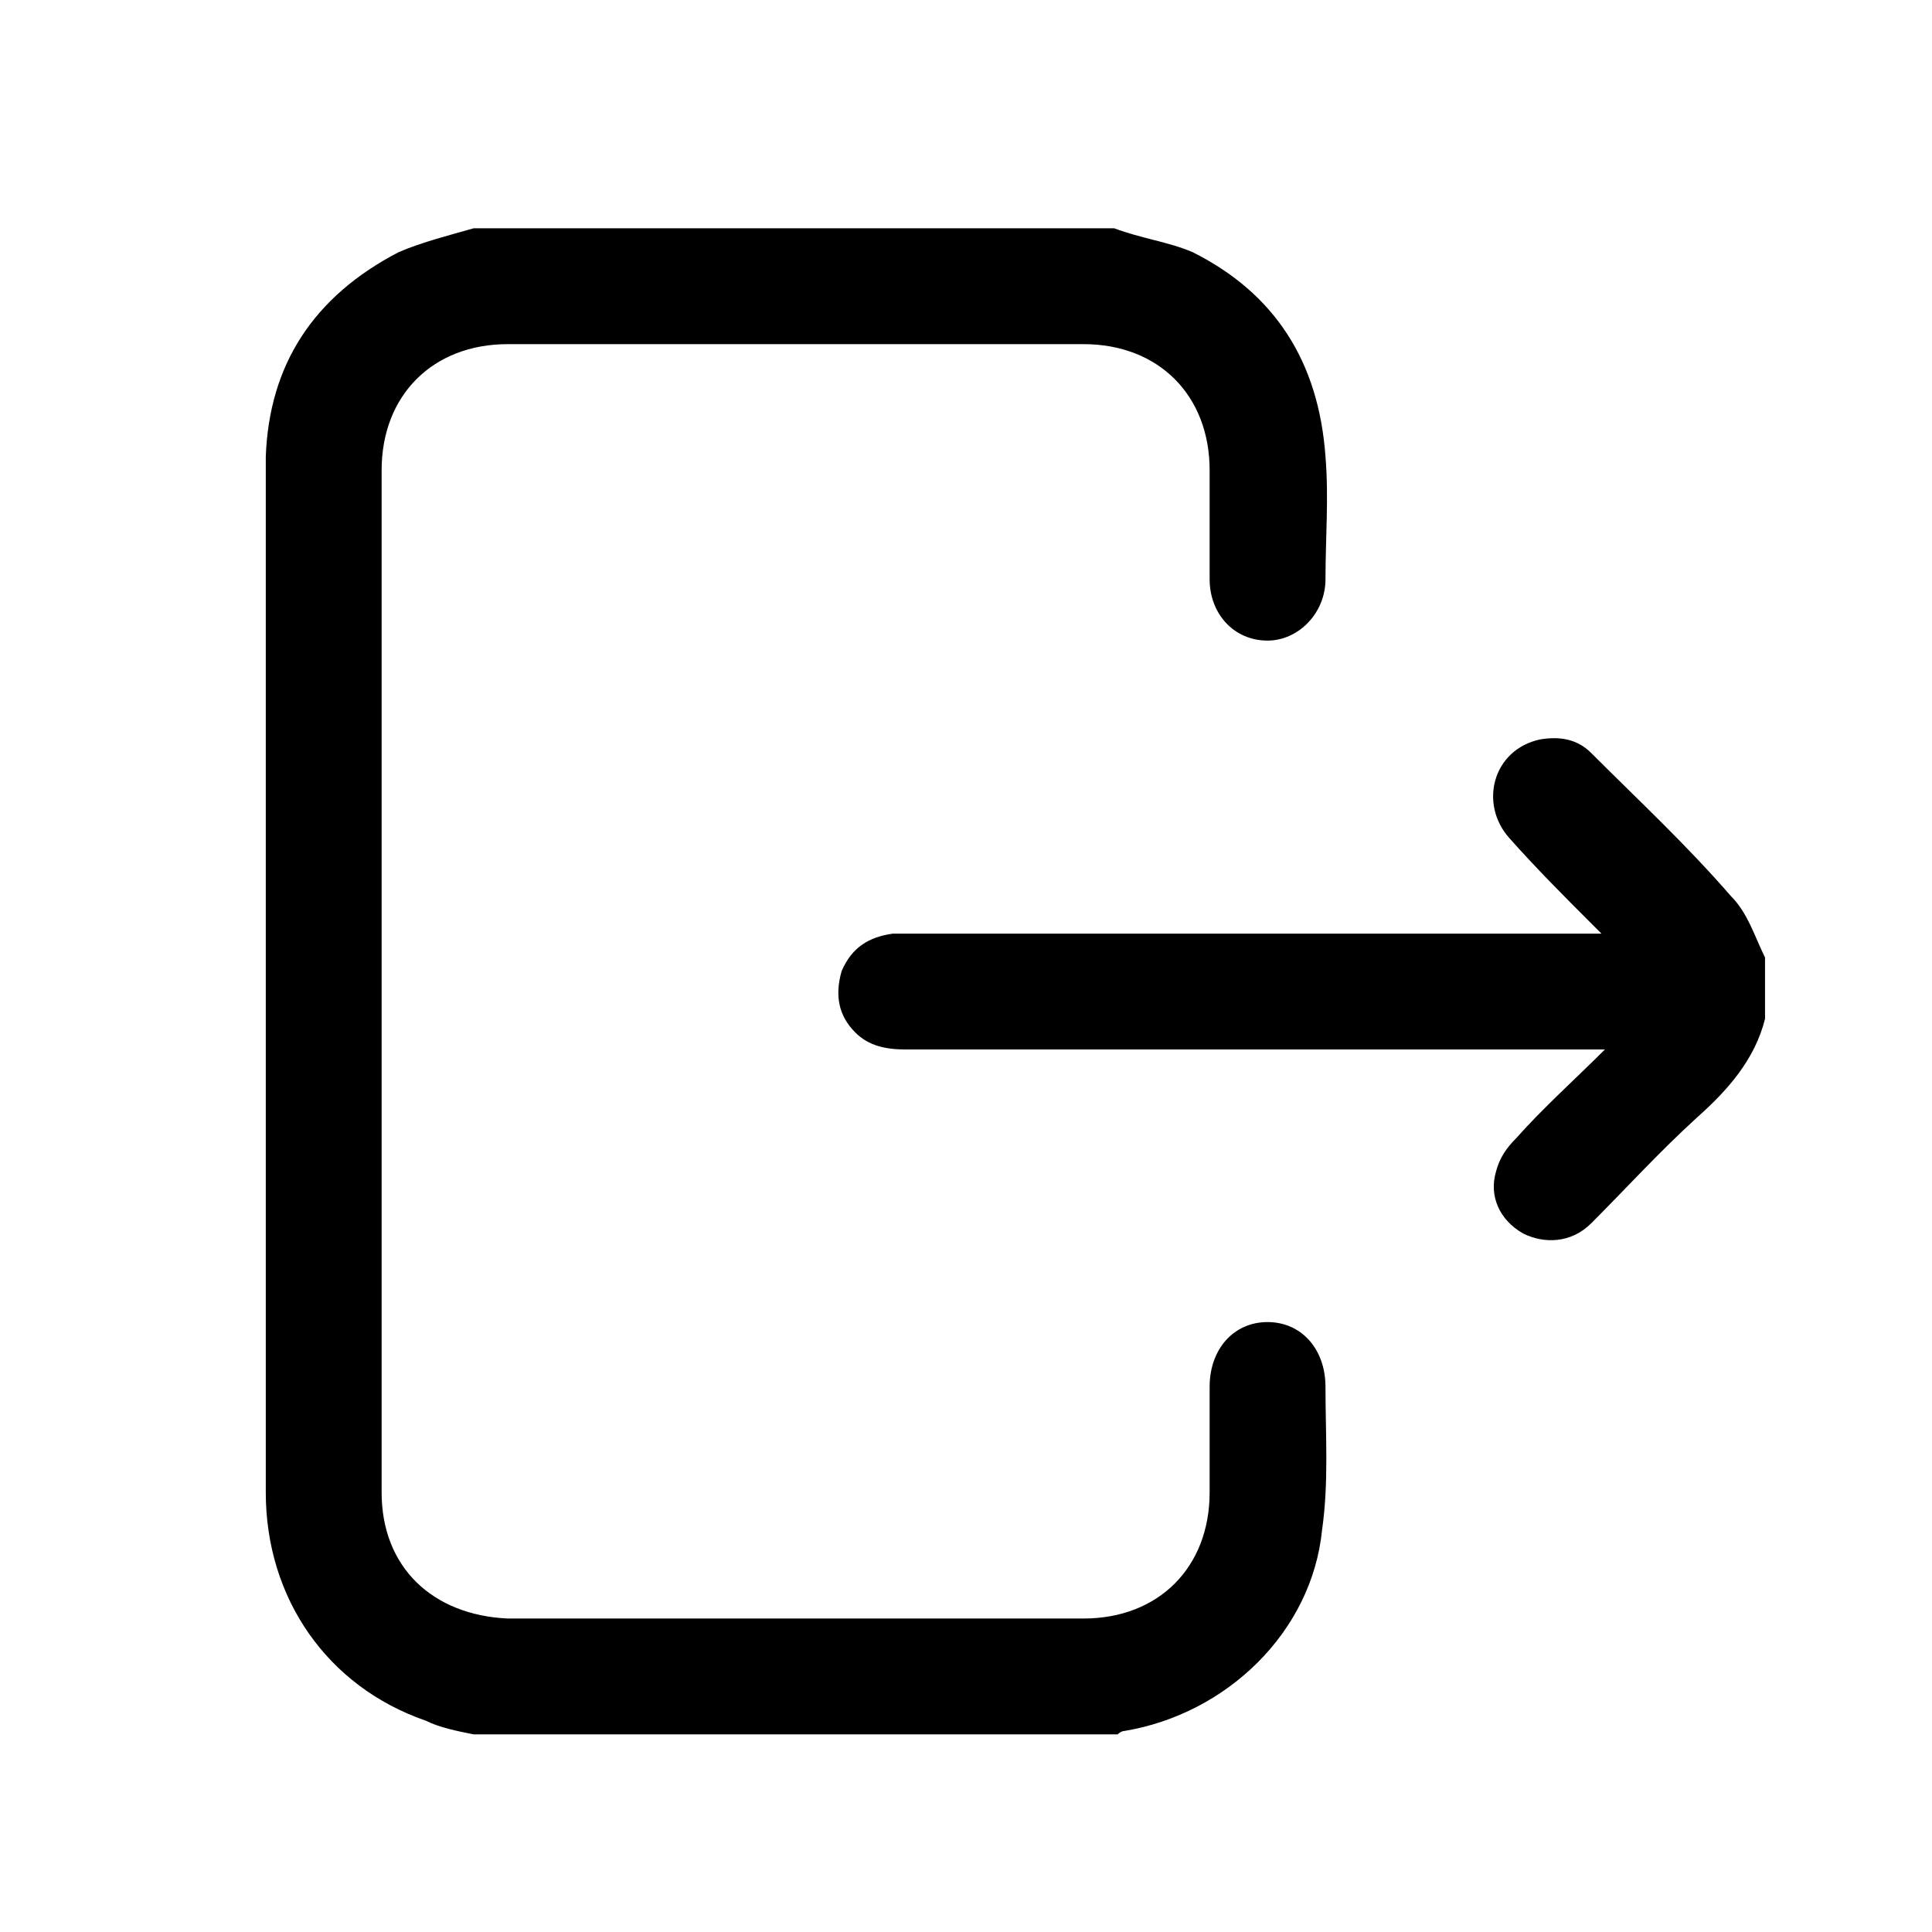
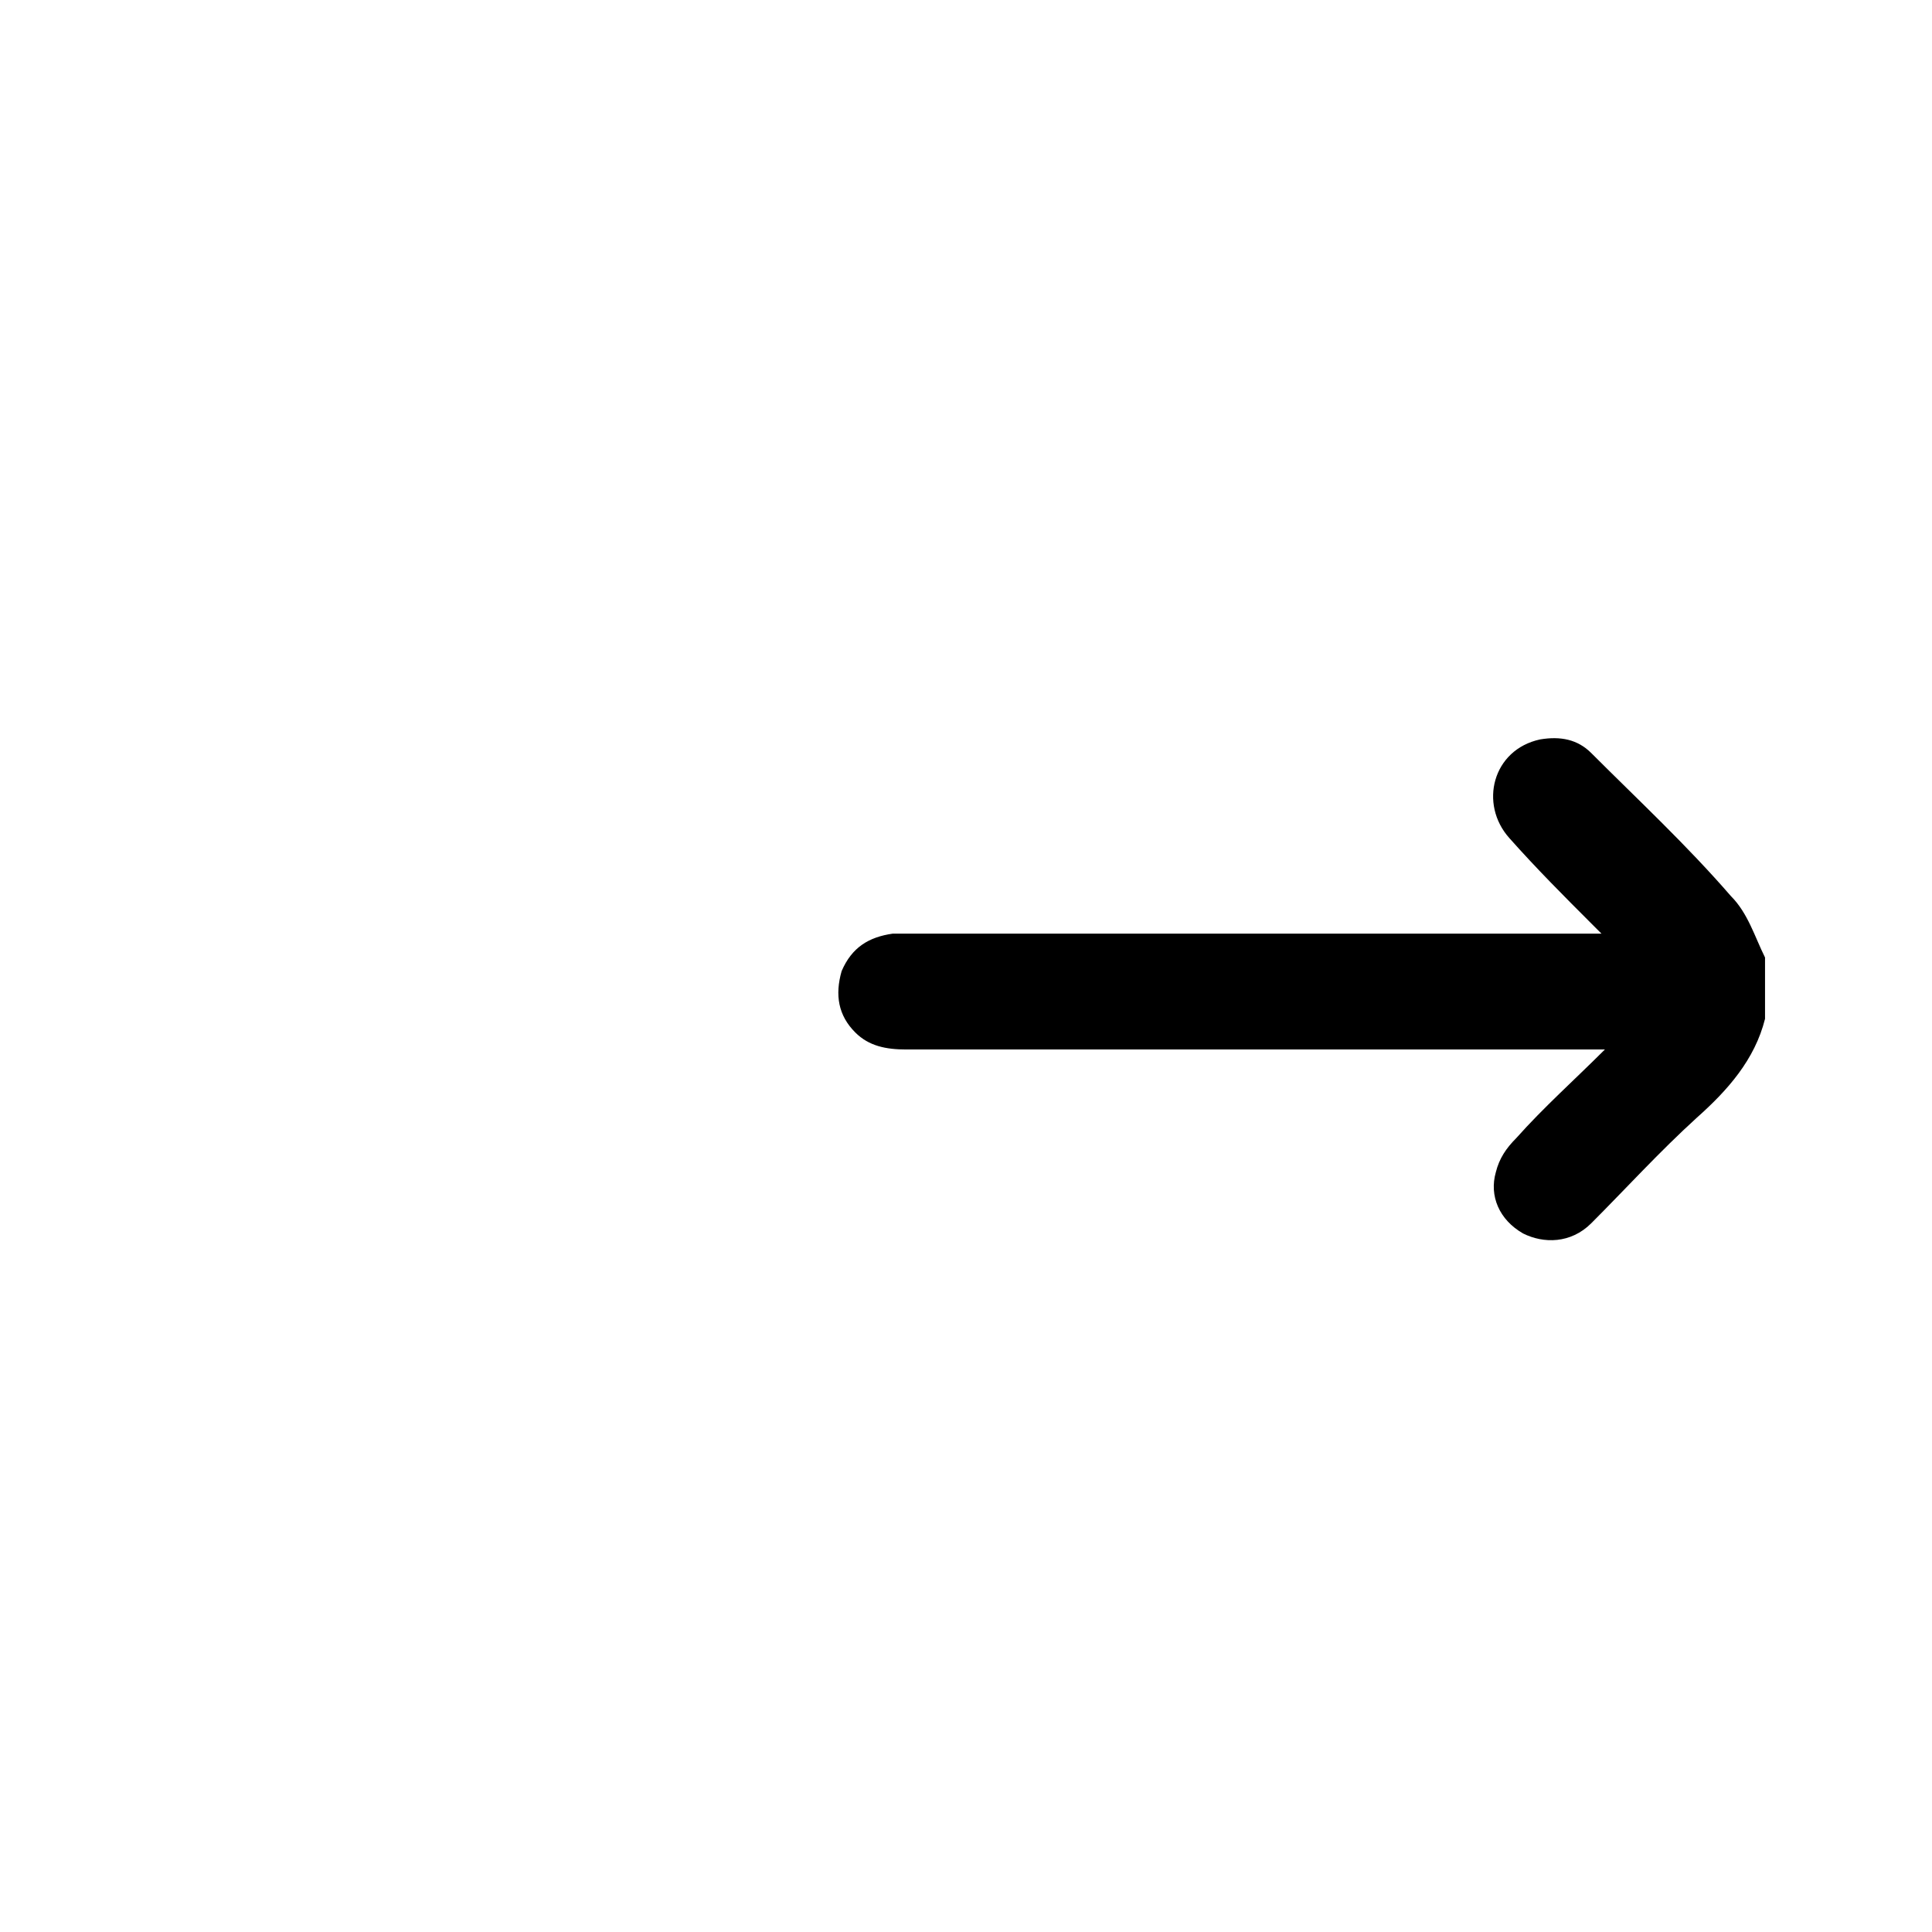
<svg xmlns="http://www.w3.org/2000/svg" version="1.1" id="Layer_1" x="0px" y="0px" viewBox="0 0 56.7 56.7" style="enable-background:new 0 0 56.7 56.7;" xml:space="preserve" width="30" height="30">
  <g>
-     <path d="M32.7,6.7C33.5,7,34.3,7.1,35,7.4c2.4,1.2,3.7,3.2,3.9,6c0.1,1.2,0,2.4,0,3.6c0,1-0.8,1.8-1.7,1.8c-1,0-1.7-0.8-1.7-1.8   c0-1.1,0-2.1,0-3.2c0-2.2-1.5-3.7-3.7-3.7c-5.6,0-11.3,0-16.9,0c-2.2,0-3.7,1.5-3.7,3.7c0,10,0,20,0,30c0,2.2,1.5,3.6,3.7,3.7   c5.6,0,11.3,0,16.9,0c2.2,0,3.7-1.5,3.7-3.7c0-1,0-2,0-3.1c0-1.1,0.7-1.9,1.7-1.9c1,0,1.7,0.8,1.7,1.9c0,1.4,0.1,2.8-0.1,4.2   c-0.3,3-2.8,5.4-5.8,5.9c-0.1,0-0.2,0.1-0.2,0.1c-6.3,0-12.6,0-18.9,0c-0.5-0.1-1-0.2-1.4-0.4c-2.9-1-4.7-3.6-4.7-6.7   c0-9.3,0-18.6,0-27.8c0-0.9,0-1.7,0-2.6c0.1-2.7,1.4-4.7,3.9-6c0.7-0.3,1.5-0.5,2.2-0.7C20.1,6.7,26.4,6.7,32.7,6.7z" />
    <path d="M51.8,29.9c-0.3,1.2-1.1,2.1-2,2.9c-1.1,1-2.1,2.1-3.1,3.1c-0.6,0.6-1.4,0.6-2,0.3c-0.7-0.4-1-1.1-0.8-1.8   c0.1-0.4,0.3-0.7,0.6-1c0.8-0.9,1.7-1.7,2.6-2.6c-0.3,0-0.4,0-0.6,0c-6.6,0-13.3,0-19.9,0c-0.6,0-1.1-0.1-1.5-0.5   c-0.5-0.5-0.6-1.1-0.4-1.8c0.3-0.7,0.8-1,1.5-1.1c0.2,0,0.3,0,0.5,0c6.6,0,13.2,0,19.8,0c0.2,0,0.3,0,0.5,0   c-0.1-0.1-0.2-0.2-0.3-0.3c-0.8-0.8-1.6-1.6-2.4-2.5c-0.9-1-0.5-2.6,0.9-2.9c0.6-0.1,1.1,0,1.5,0.4c1.4,1.4,2.8,2.7,4.1,4.2   c0.5,0.5,0.7,1.2,1,1.8C51.8,28.6,51.8,29.2,51.8,29.9z" />
  </g>
</svg>